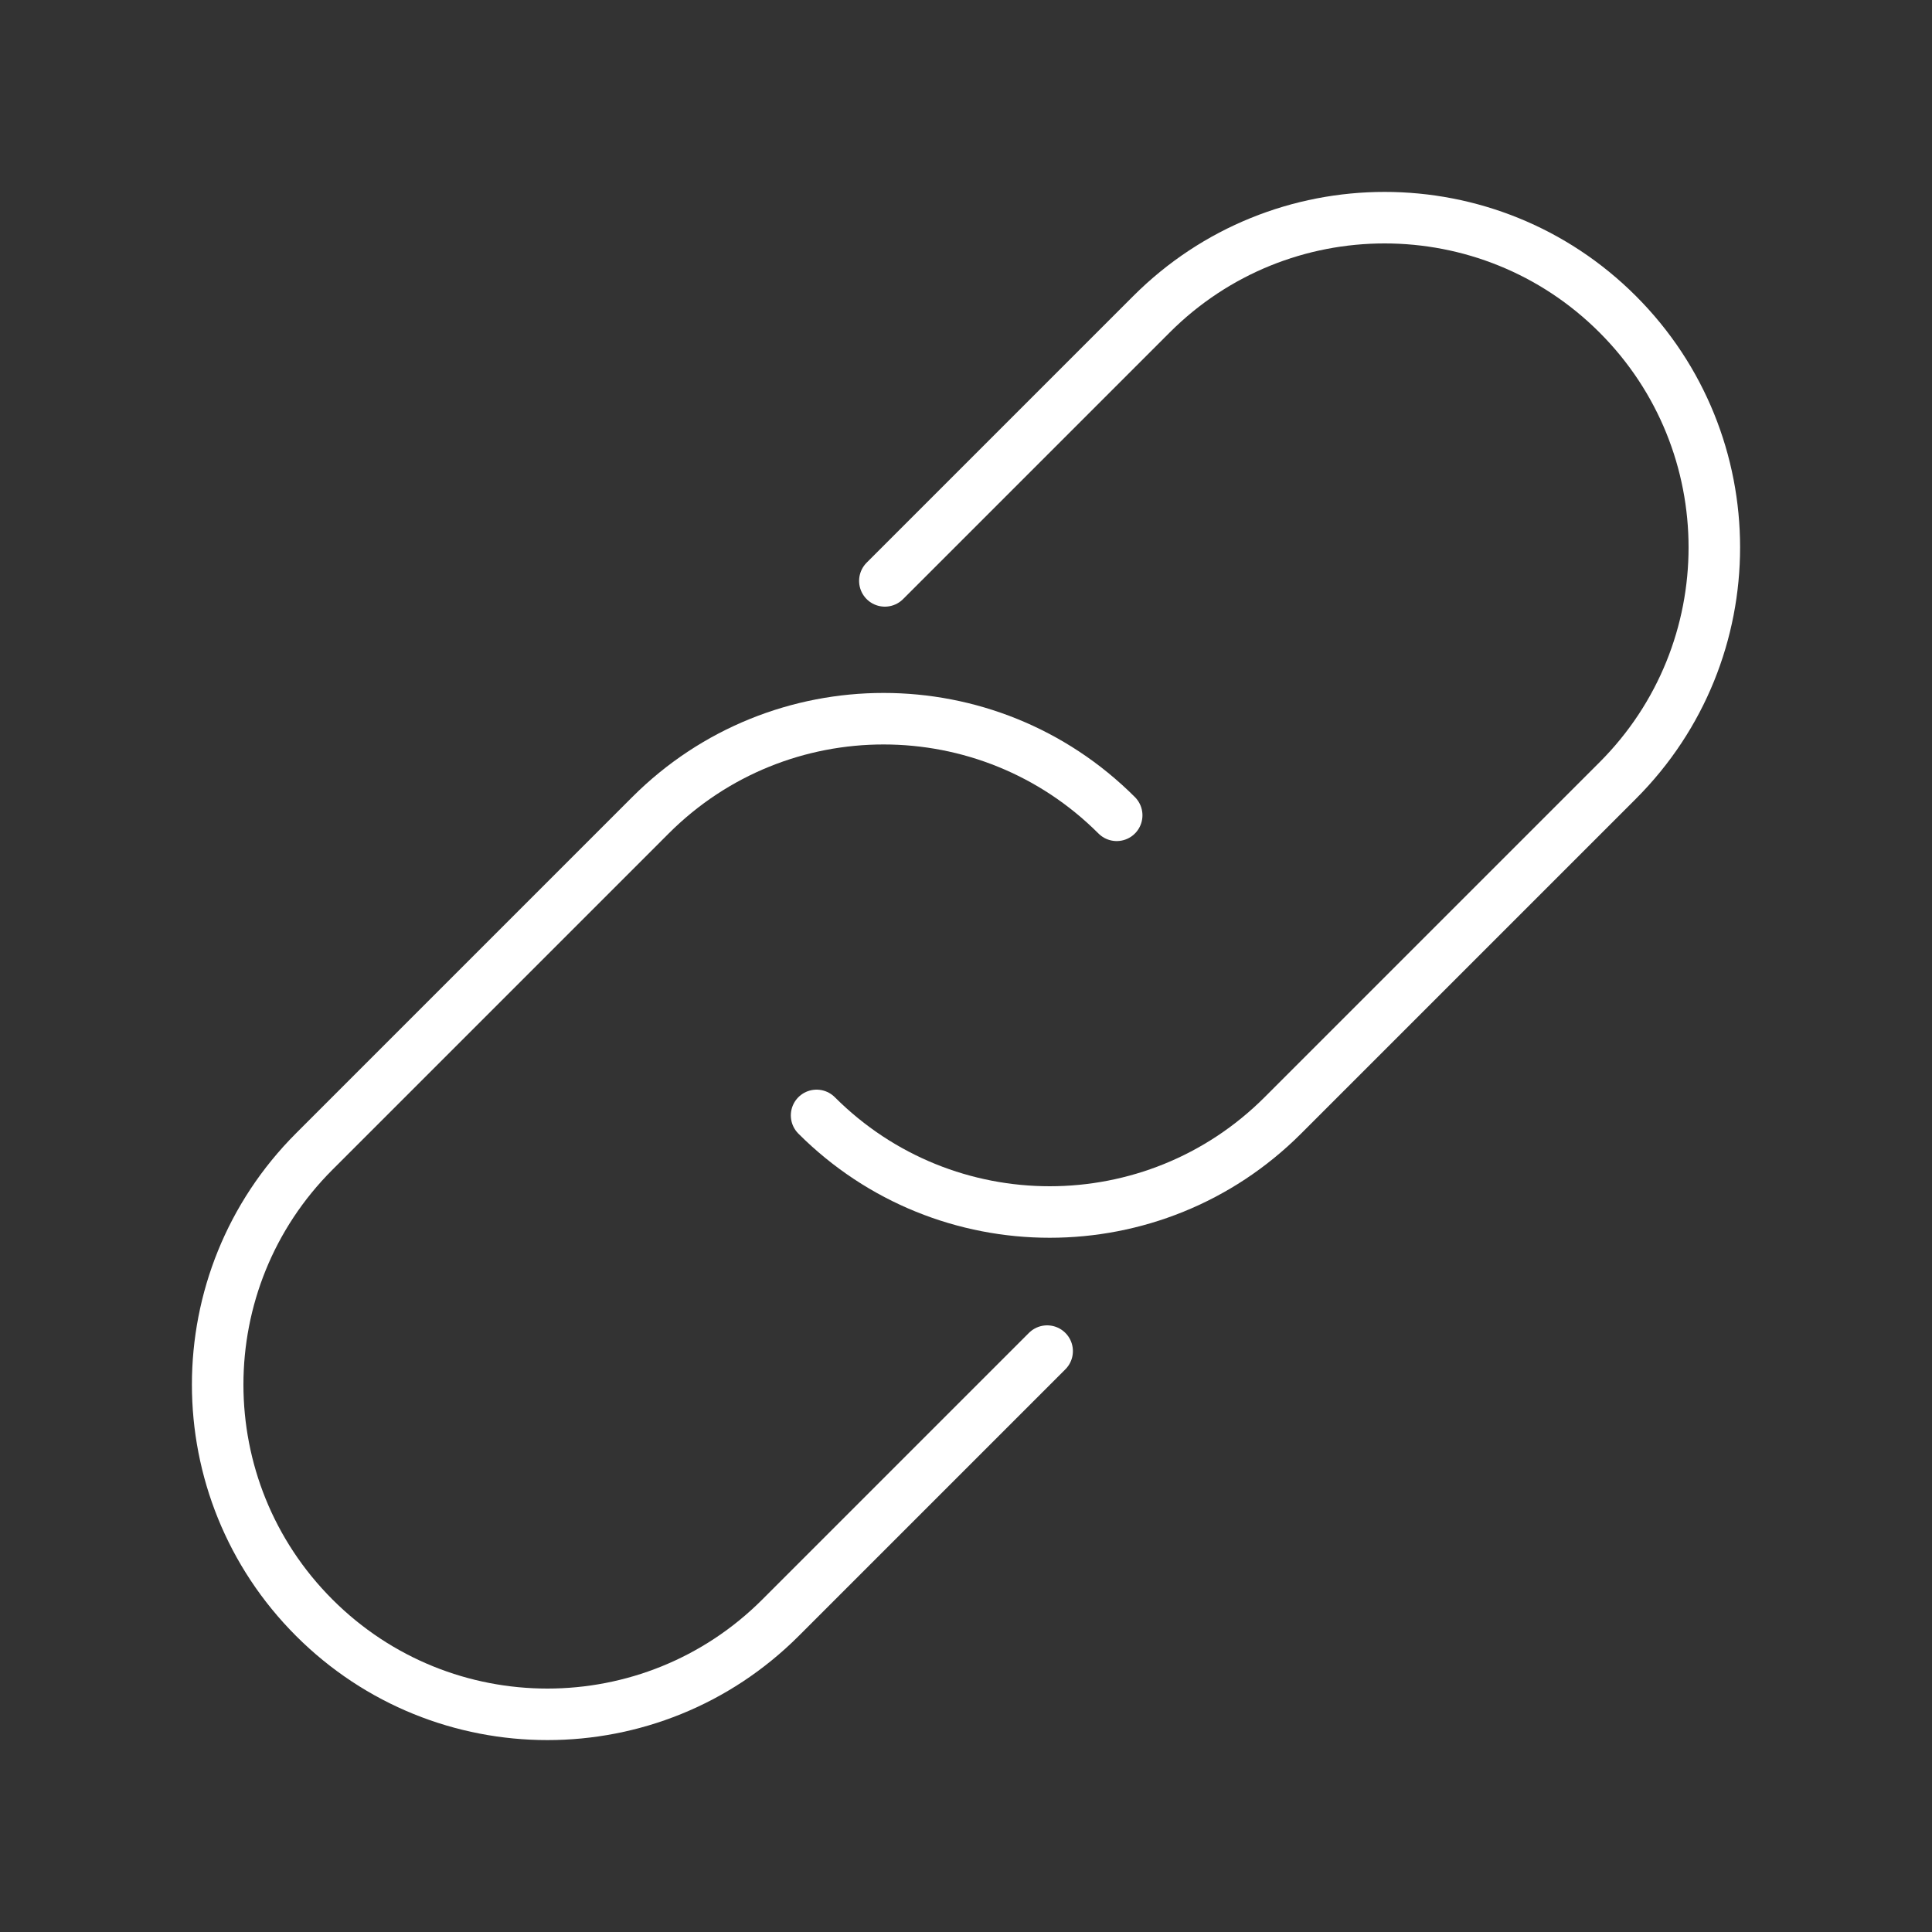
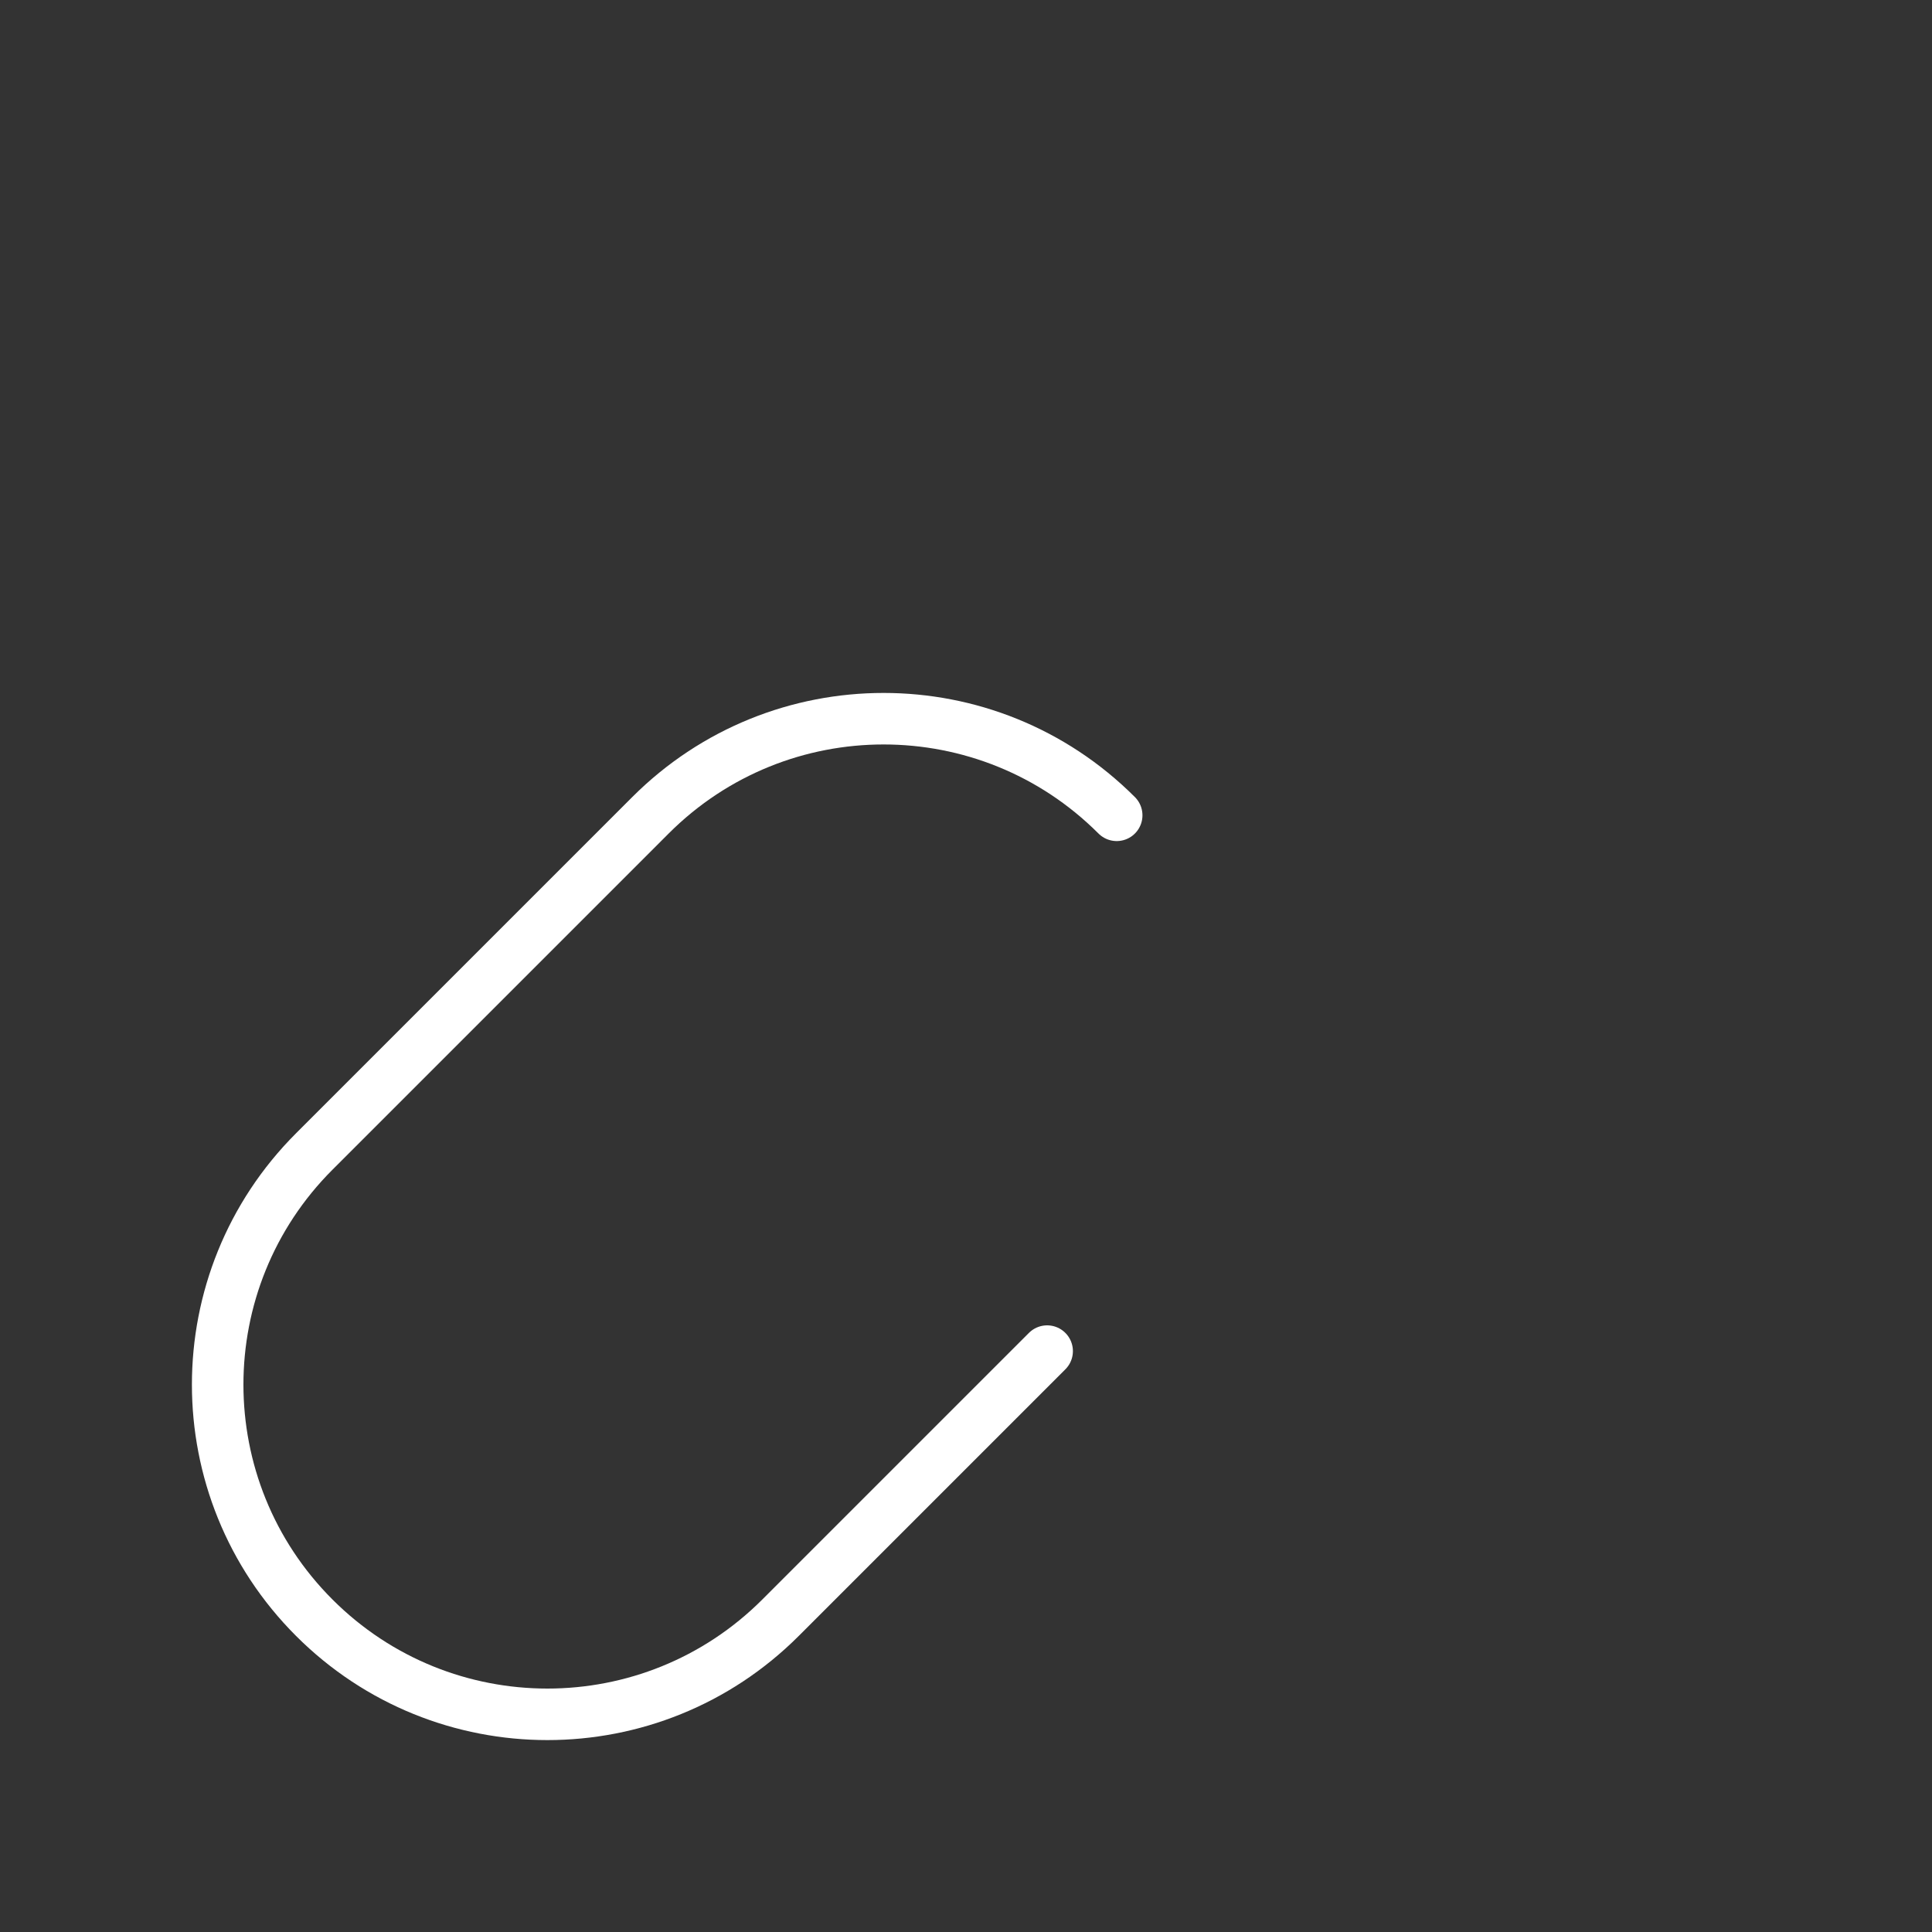
<svg xmlns="http://www.w3.org/2000/svg" version="1.1" id="Livello_1" x="0px" y="0px" viewBox="0 0 150 150" style="enable-background:new 0 0 150 150;" xml:space="preserve">
  <rect x="0" y="0" width="150" height="150" fill="#333333" stroke="none" />
  <style type="text/css">
	.st0{fill:none;stroke:#FFFFFF;stroke-width:4;stroke-linecap:round;stroke-linejoin:round;stroke-miterlimit:10;}
</style>
  <g id="link">
-     <path class="st0" d="M68.7,45.1l20.7-20.7c10-10,26.2-10,36.2,0l0,0c10,10,10,26.2,0,36.2L99.6,86.6c-10,10-26.2,10-36.2,0" />
    <path class="st0" d="M81.3,104.9l-20.7,20.7c-10,10-26.2,10-36.2,0l0,0c-10-10-10-26.2,0-36.2l26.1-26.1c10-10,26.2-10,36.2,0" />
  </g>
</svg>